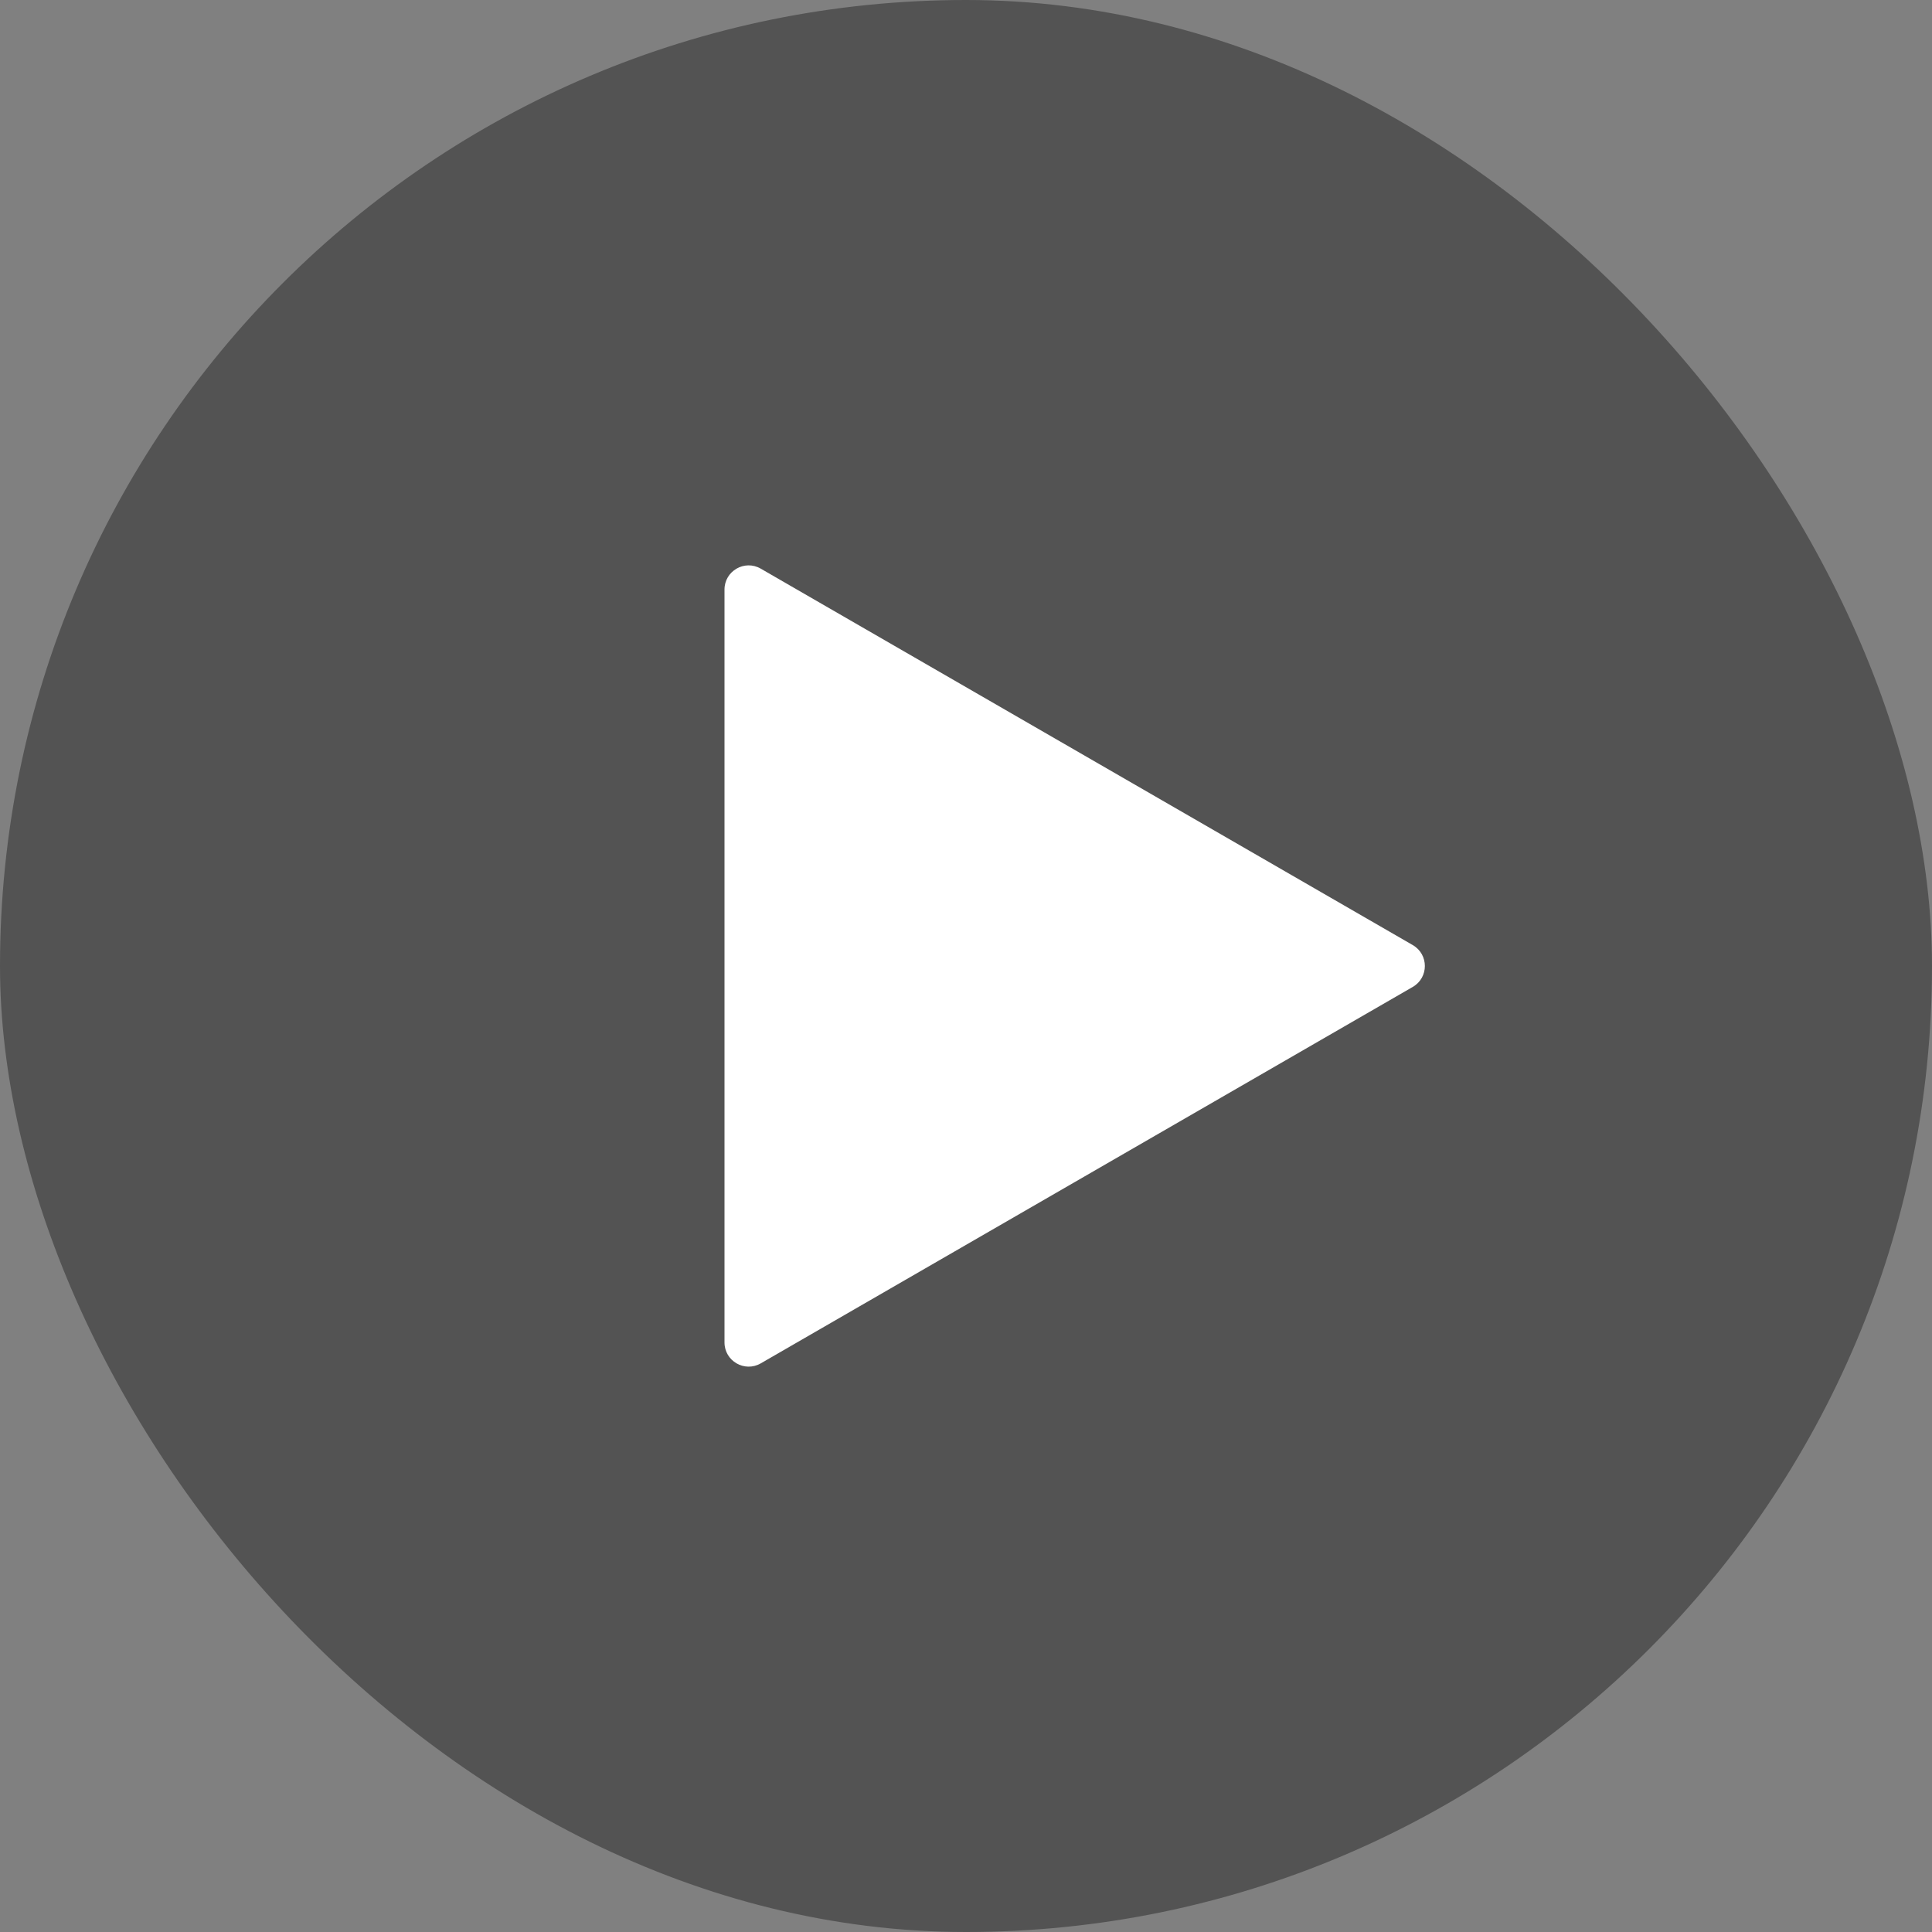
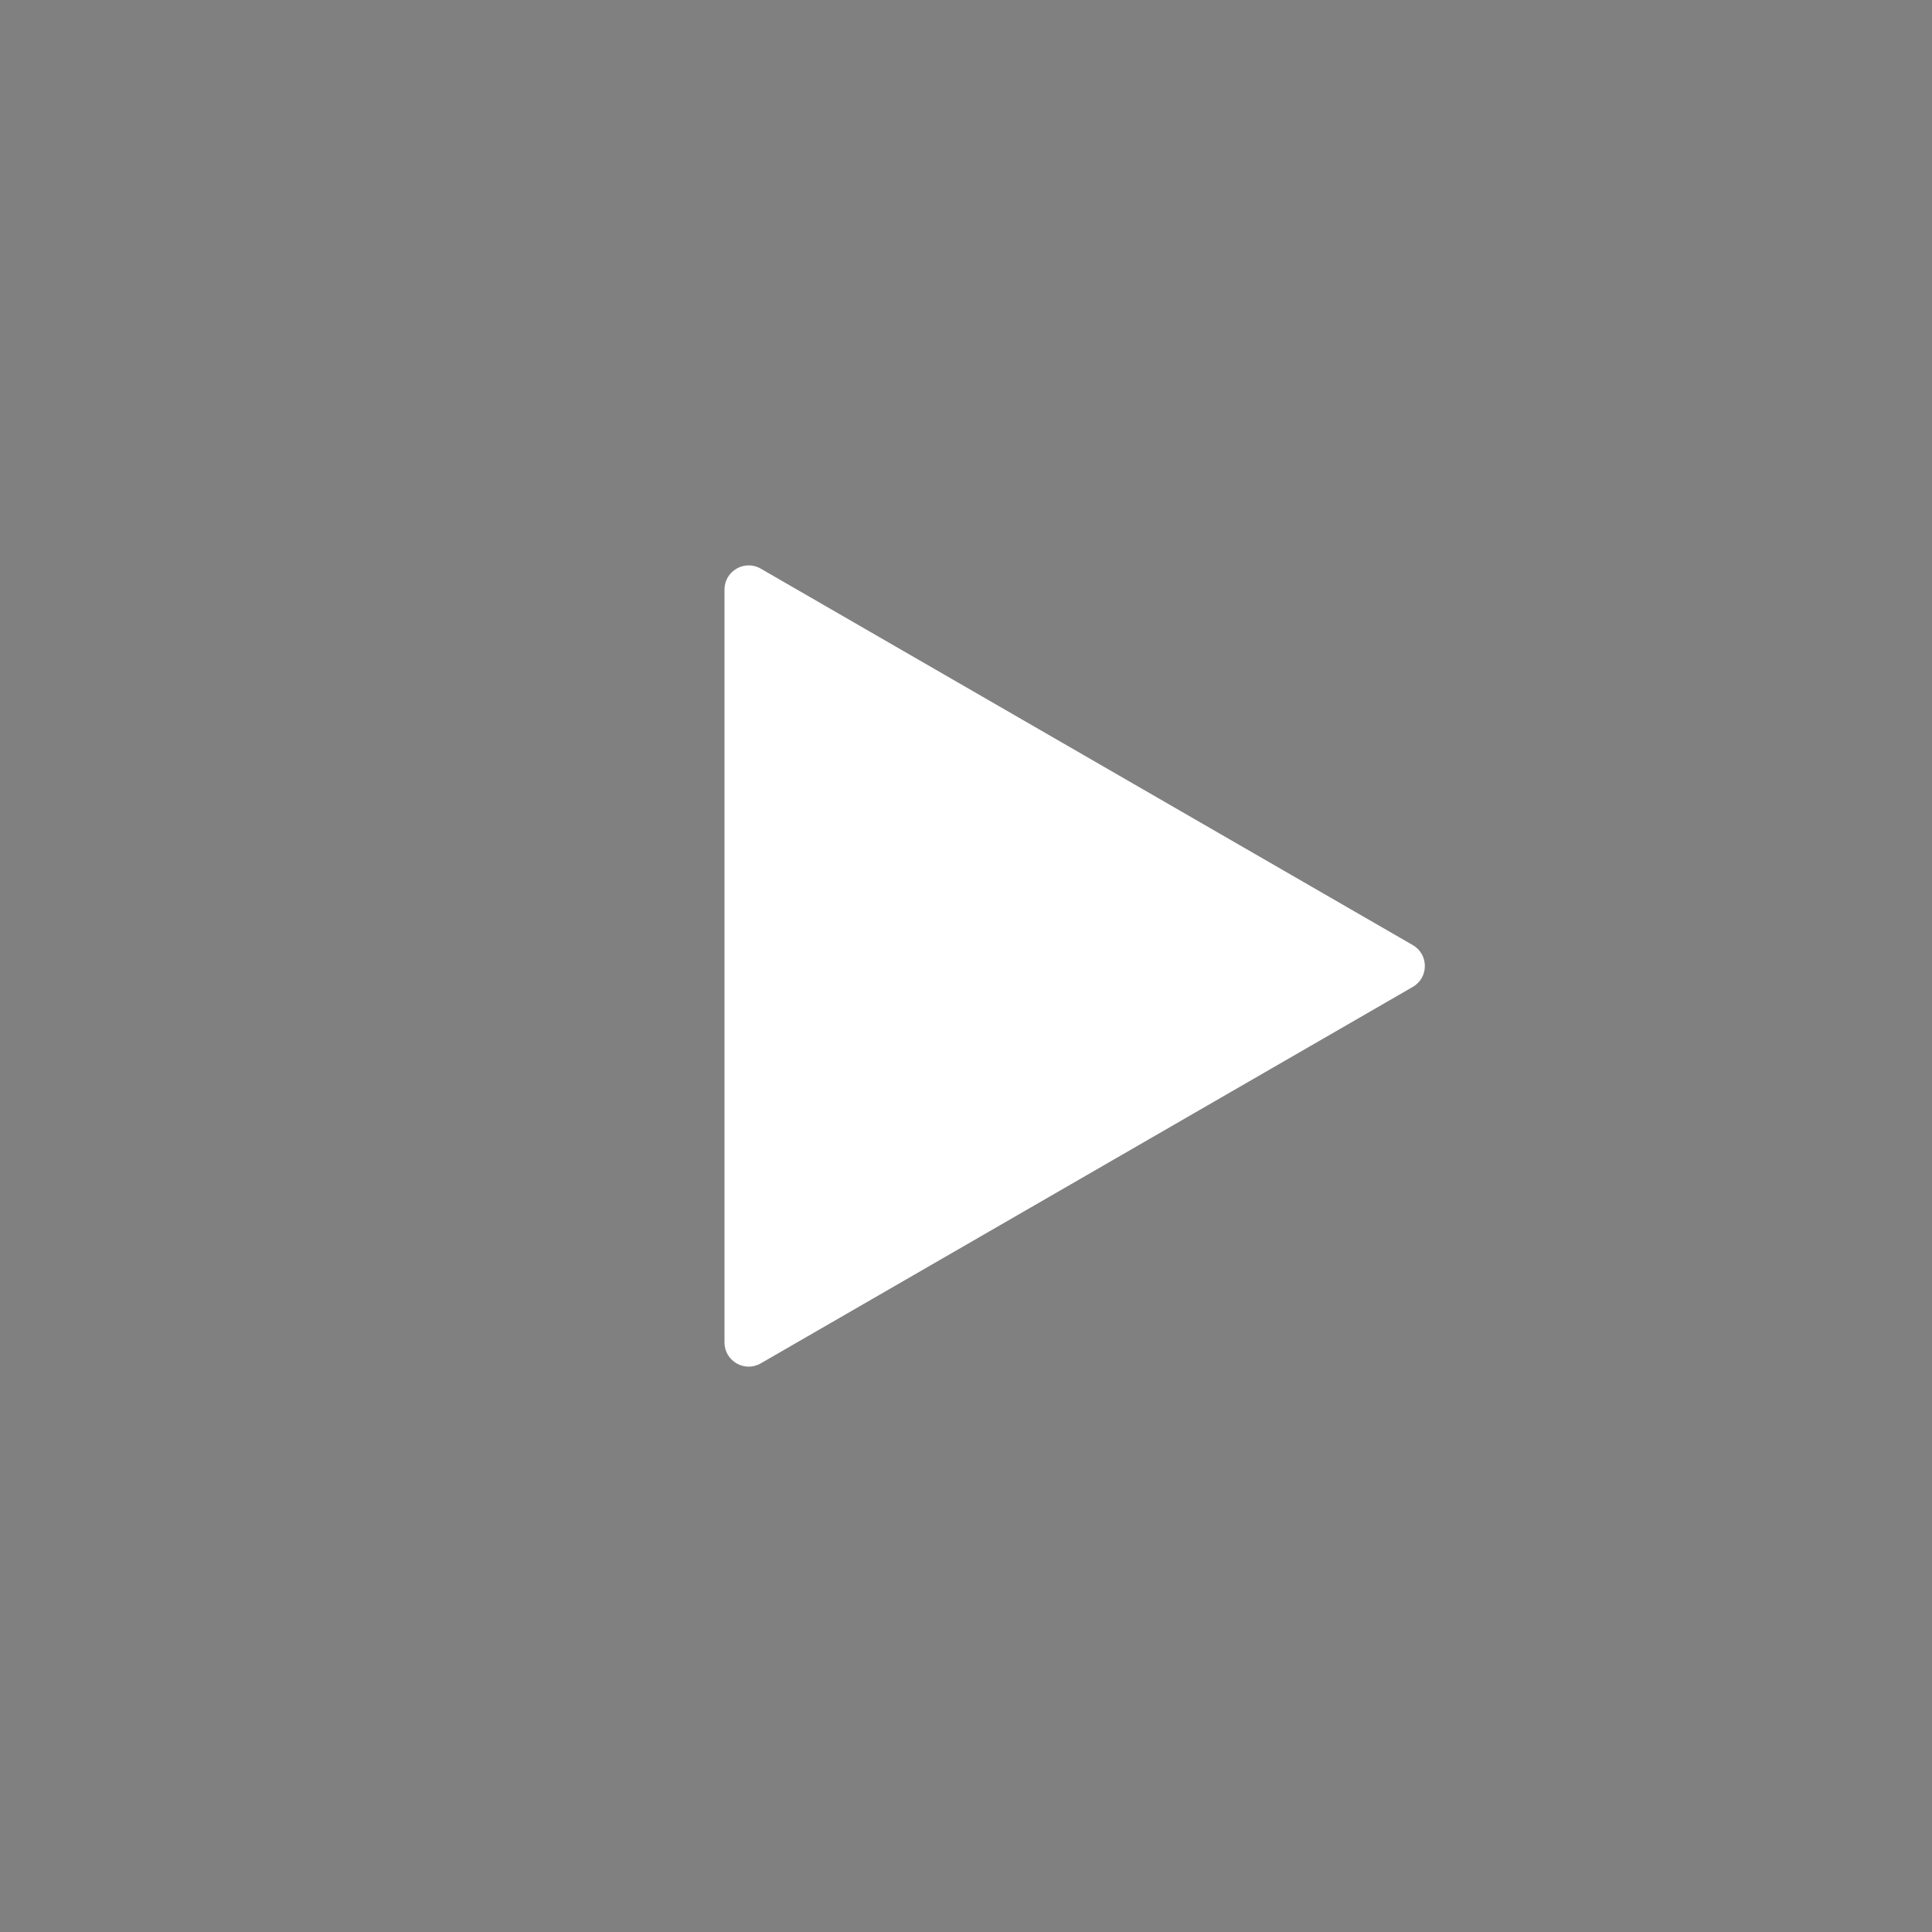
<svg xmlns="http://www.w3.org/2000/svg" width="80" height="80" viewBox="0 0 80 80" fill="none">
  <rect x="0" y="0" width="80" height="80" fill="#808080" stroke="none" />
-   <rect width="80" height="80" rx="40" fill="black" fill-opacity="0.35" />
  <path d="M58.5 39.134C59.167 39.519 59.167 40.481 58.5 40.866L31.5 56.455C30.833 56.839 30 56.358 30 55.589L30 24.412C30 23.642 30.833 23.161 31.5 23.546L58.5 39.134Z" fill="white" />
</svg>